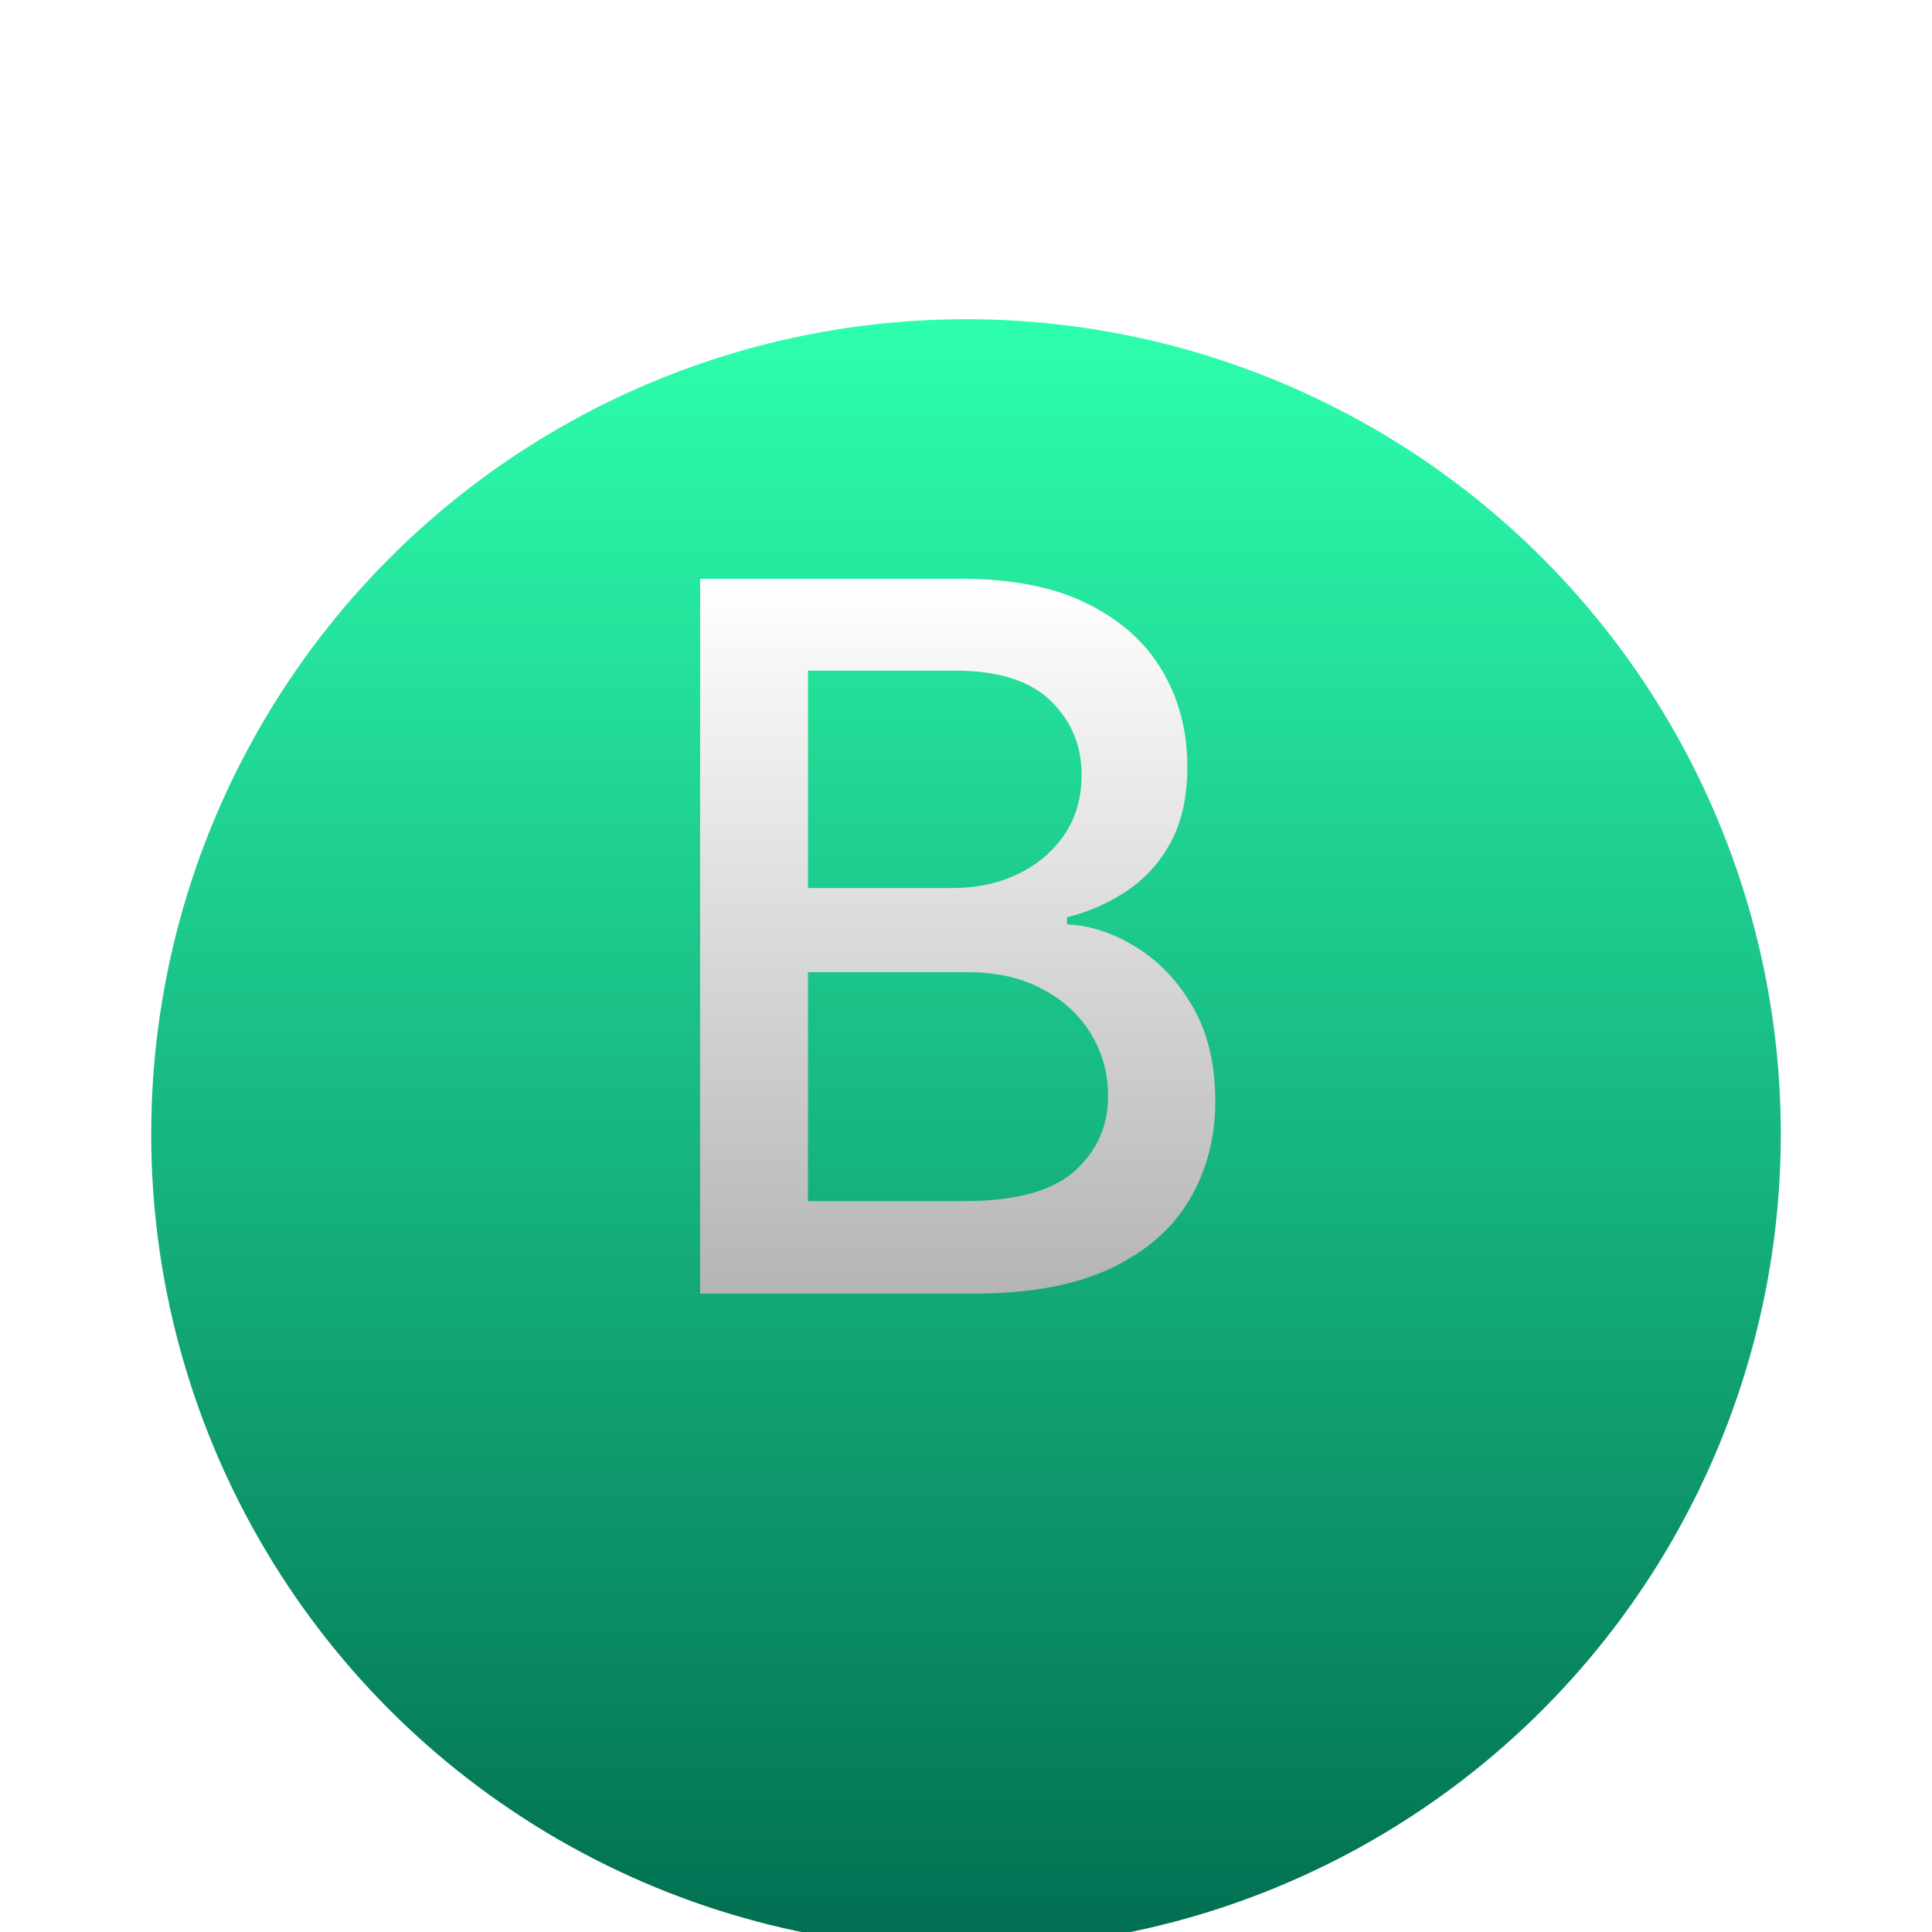
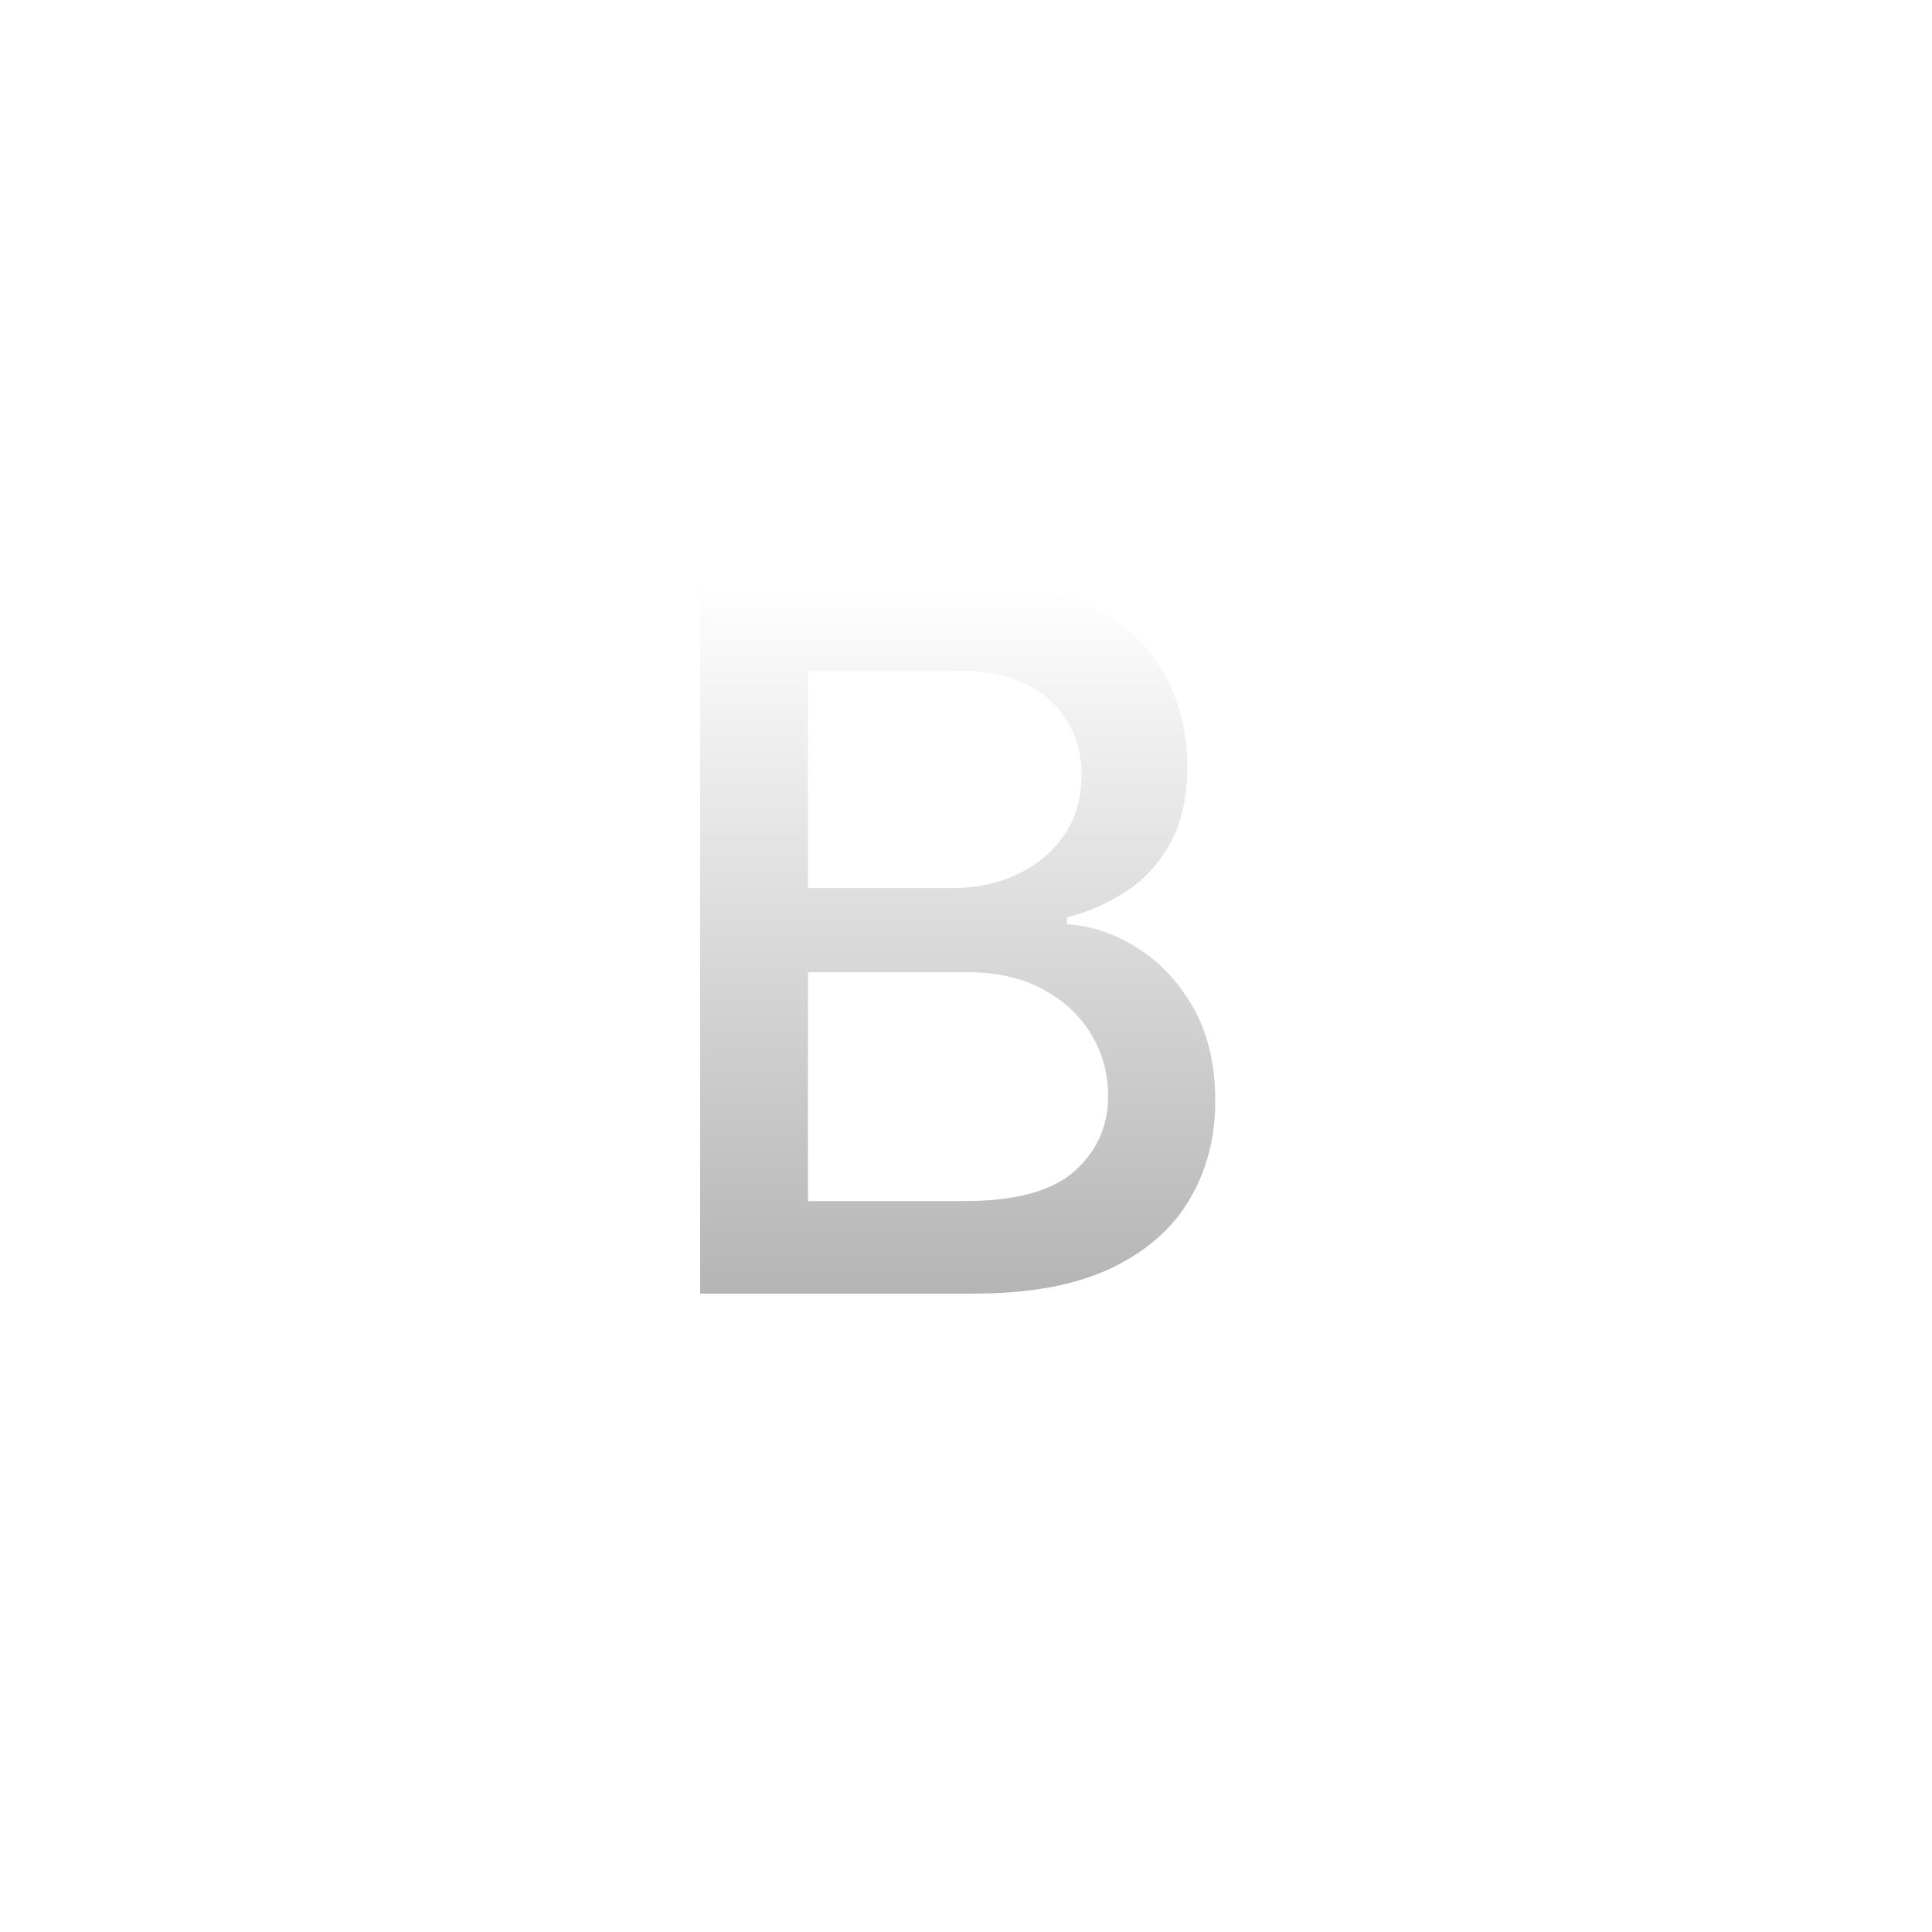
<svg xmlns="http://www.w3.org/2000/svg" width="115" height="115" viewBox="0 0 115 115" fill="none">
  <g filter="url(#filter0_di_132_673)">
-     <circle cx="57.5" cy="53.5" r="48.5" fill="url(#paint0_linear_132_673)" />
-   </g>
+     </g>
  <g filter="url(#filter1_d_132_673)">
-     <path d="M41.674 75V32.455H57.255C60.274 32.455 62.774 32.953 64.754 33.95C66.735 34.934 68.217 36.27 69.2 37.96C70.183 39.636 70.675 41.526 70.675 43.631C70.675 45.404 70.349 46.9 69.698 48.118C69.048 49.323 68.175 50.293 67.081 51.027C66.001 51.747 64.81 52.273 63.508 52.605V53.021C64.921 53.09 66.299 53.547 67.642 54.392C68.999 55.223 70.121 56.407 71.007 57.944C71.894 59.482 72.337 61.351 72.337 63.553C72.337 65.728 71.824 67.681 70.799 69.412C69.788 71.129 68.224 72.493 66.105 73.504C63.986 74.501 61.278 75 57.982 75H41.674ZM48.093 69.495H57.359C60.433 69.495 62.635 68.899 63.965 67.708C65.294 66.517 65.959 65.028 65.959 63.242C65.959 61.898 65.62 60.666 64.941 59.544C64.263 58.422 63.293 57.529 62.033 56.864C60.786 56.199 59.304 55.867 57.587 55.867H48.093V69.495ZM48.093 50.86H56.694C58.134 50.86 59.429 50.584 60.579 50.029C61.742 49.475 62.663 48.7 63.342 47.703C64.034 46.692 64.38 45.501 64.38 44.13C64.38 42.371 63.764 40.896 62.531 39.705C61.299 38.514 59.408 37.918 56.86 37.918H48.093V50.86Z" fill="url(#paint1_linear_132_673)" />
+     <path d="M41.674 75V32.455H57.255C60.274 32.455 62.774 32.953 64.754 33.95C66.735 34.934 68.217 36.27 69.2 37.96C70.183 39.636 70.675 41.526 70.675 43.631C70.675 45.404 70.349 46.9 69.698 48.118C69.048 49.323 68.175 50.293 67.081 51.027C66.001 51.747 64.81 52.273 63.508 52.605V53.021C64.921 53.09 66.299 53.547 67.642 54.392C68.999 55.223 70.121 56.407 71.007 57.944C71.894 59.482 72.337 61.351 72.337 63.553C72.337 65.728 71.824 67.681 70.799 69.412C69.788 71.129 68.224 72.493 66.105 73.504C63.986 74.501 61.278 75 57.982 75H41.674ZM48.093 69.495H57.359C60.433 69.495 62.635 68.899 63.965 67.708C65.294 66.517 65.959 65.028 65.959 63.242C65.959 61.898 65.62 60.666 64.941 59.544C64.263 58.422 63.293 57.529 62.033 56.864C60.786 56.199 59.304 55.867 57.587 55.867H48.093ZM48.093 50.86H56.694C58.134 50.86 59.429 50.584 60.579 50.029C61.742 49.475 62.663 48.7 63.342 47.703C64.034 46.692 64.38 45.501 64.38 44.13C64.38 42.371 63.764 40.896 62.531 39.705C61.299 38.514 59.408 37.918 56.86 37.918H48.093V50.86Z" fill="url(#paint1_linear_132_673)" />
  </g>
  <defs>
    <filter id="filter0_di_132_673" x="0" y="0" width="115" height="115" filterUnits="userSpaceOnUse" color-interpolation-filters="sRGB">
      <feFlood flood-opacity="0" result="BackgroundImageFix" />
      <feColorMatrix in="SourceAlpha" type="matrix" values="0 0 0 0 0 0 0 0 0 0 0 0 0 0 0 0 0 0 127 0" result="hardAlpha" />
      <feOffset dy="4" />
      <feGaussianBlur stdDeviation="4.5" />
      <feComposite in2="hardAlpha" operator="out" />
      <feColorMatrix type="matrix" values="0 0 0 0 0 0 0 0 0 0 0 0 0 0 0 0 0 0 0.25 0" />
      <feBlend mode="normal" in2="BackgroundImageFix" result="effect1_dropShadow_132_673" />
      <feBlend mode="normal" in="SourceGraphic" in2="effect1_dropShadow_132_673" result="shape" />
      <feColorMatrix in="SourceAlpha" type="matrix" values="0 0 0 0 0 0 0 0 0 0 0 0 0 0 0 0 0 0 127 0" result="hardAlpha" />
      <feOffset dy="10" />
      <feGaussianBlur stdDeviation="8.75" />
      <feComposite in2="hardAlpha" operator="arithmetic" k2="-1" k3="1" />
      <feColorMatrix type="matrix" values="0 0 0 0 1 0 0 0 0 1 0 0 0 0 1 0 0 0 0.42 0" />
      <feBlend mode="normal" in2="shape" result="effect2_innerShadow_132_673" />
    </filter>
    <filter id="filter1_d_132_673" x="37.674" y="30.454" width="38.663" height="50.546" filterUnits="userSpaceOnUse" color-interpolation-filters="sRGB">
      <feFlood flood-opacity="0" result="BackgroundImageFix" />
      <feColorMatrix in="SourceAlpha" type="matrix" values="0 0 0 0 0 0 0 0 0 0 0 0 0 0 0 0 0 0 127 0" result="hardAlpha" />
      <feOffset dy="2" />
      <feGaussianBlur stdDeviation="2" />
      <feComposite in2="hardAlpha" operator="out" />
      <feColorMatrix type="matrix" values="0 0 0 0 0 0 0 0 0 0 0 0 0 0 0 0 0 0 0.34 0" />
      <feBlend mode="normal" in2="BackgroundImageFix" result="effect1_dropShadow_132_673" />
      <feBlend mode="normal" in="SourceGraphic" in2="effect1_dropShadow_132_673" result="shape" />
    </filter>
    <linearGradient id="paint0_linear_132_673" x1="57.5" y1="5" x2="57.5" y2="102" gradientUnits="userSpaceOnUse">
      <stop stop-color="#2DFFAE" />
      <stop offset="1" stop-color="#016E51" />
    </linearGradient>
    <linearGradient id="paint1_linear_132_673" x1="56.5" y1="32.762" x2="56.5" y2="75.833" gradientUnits="userSpaceOnUse">
      <stop stop-color="white" />
      <stop offset="1" stop-color="#B3B3B3" />
    </linearGradient>
  </defs>
</svg>